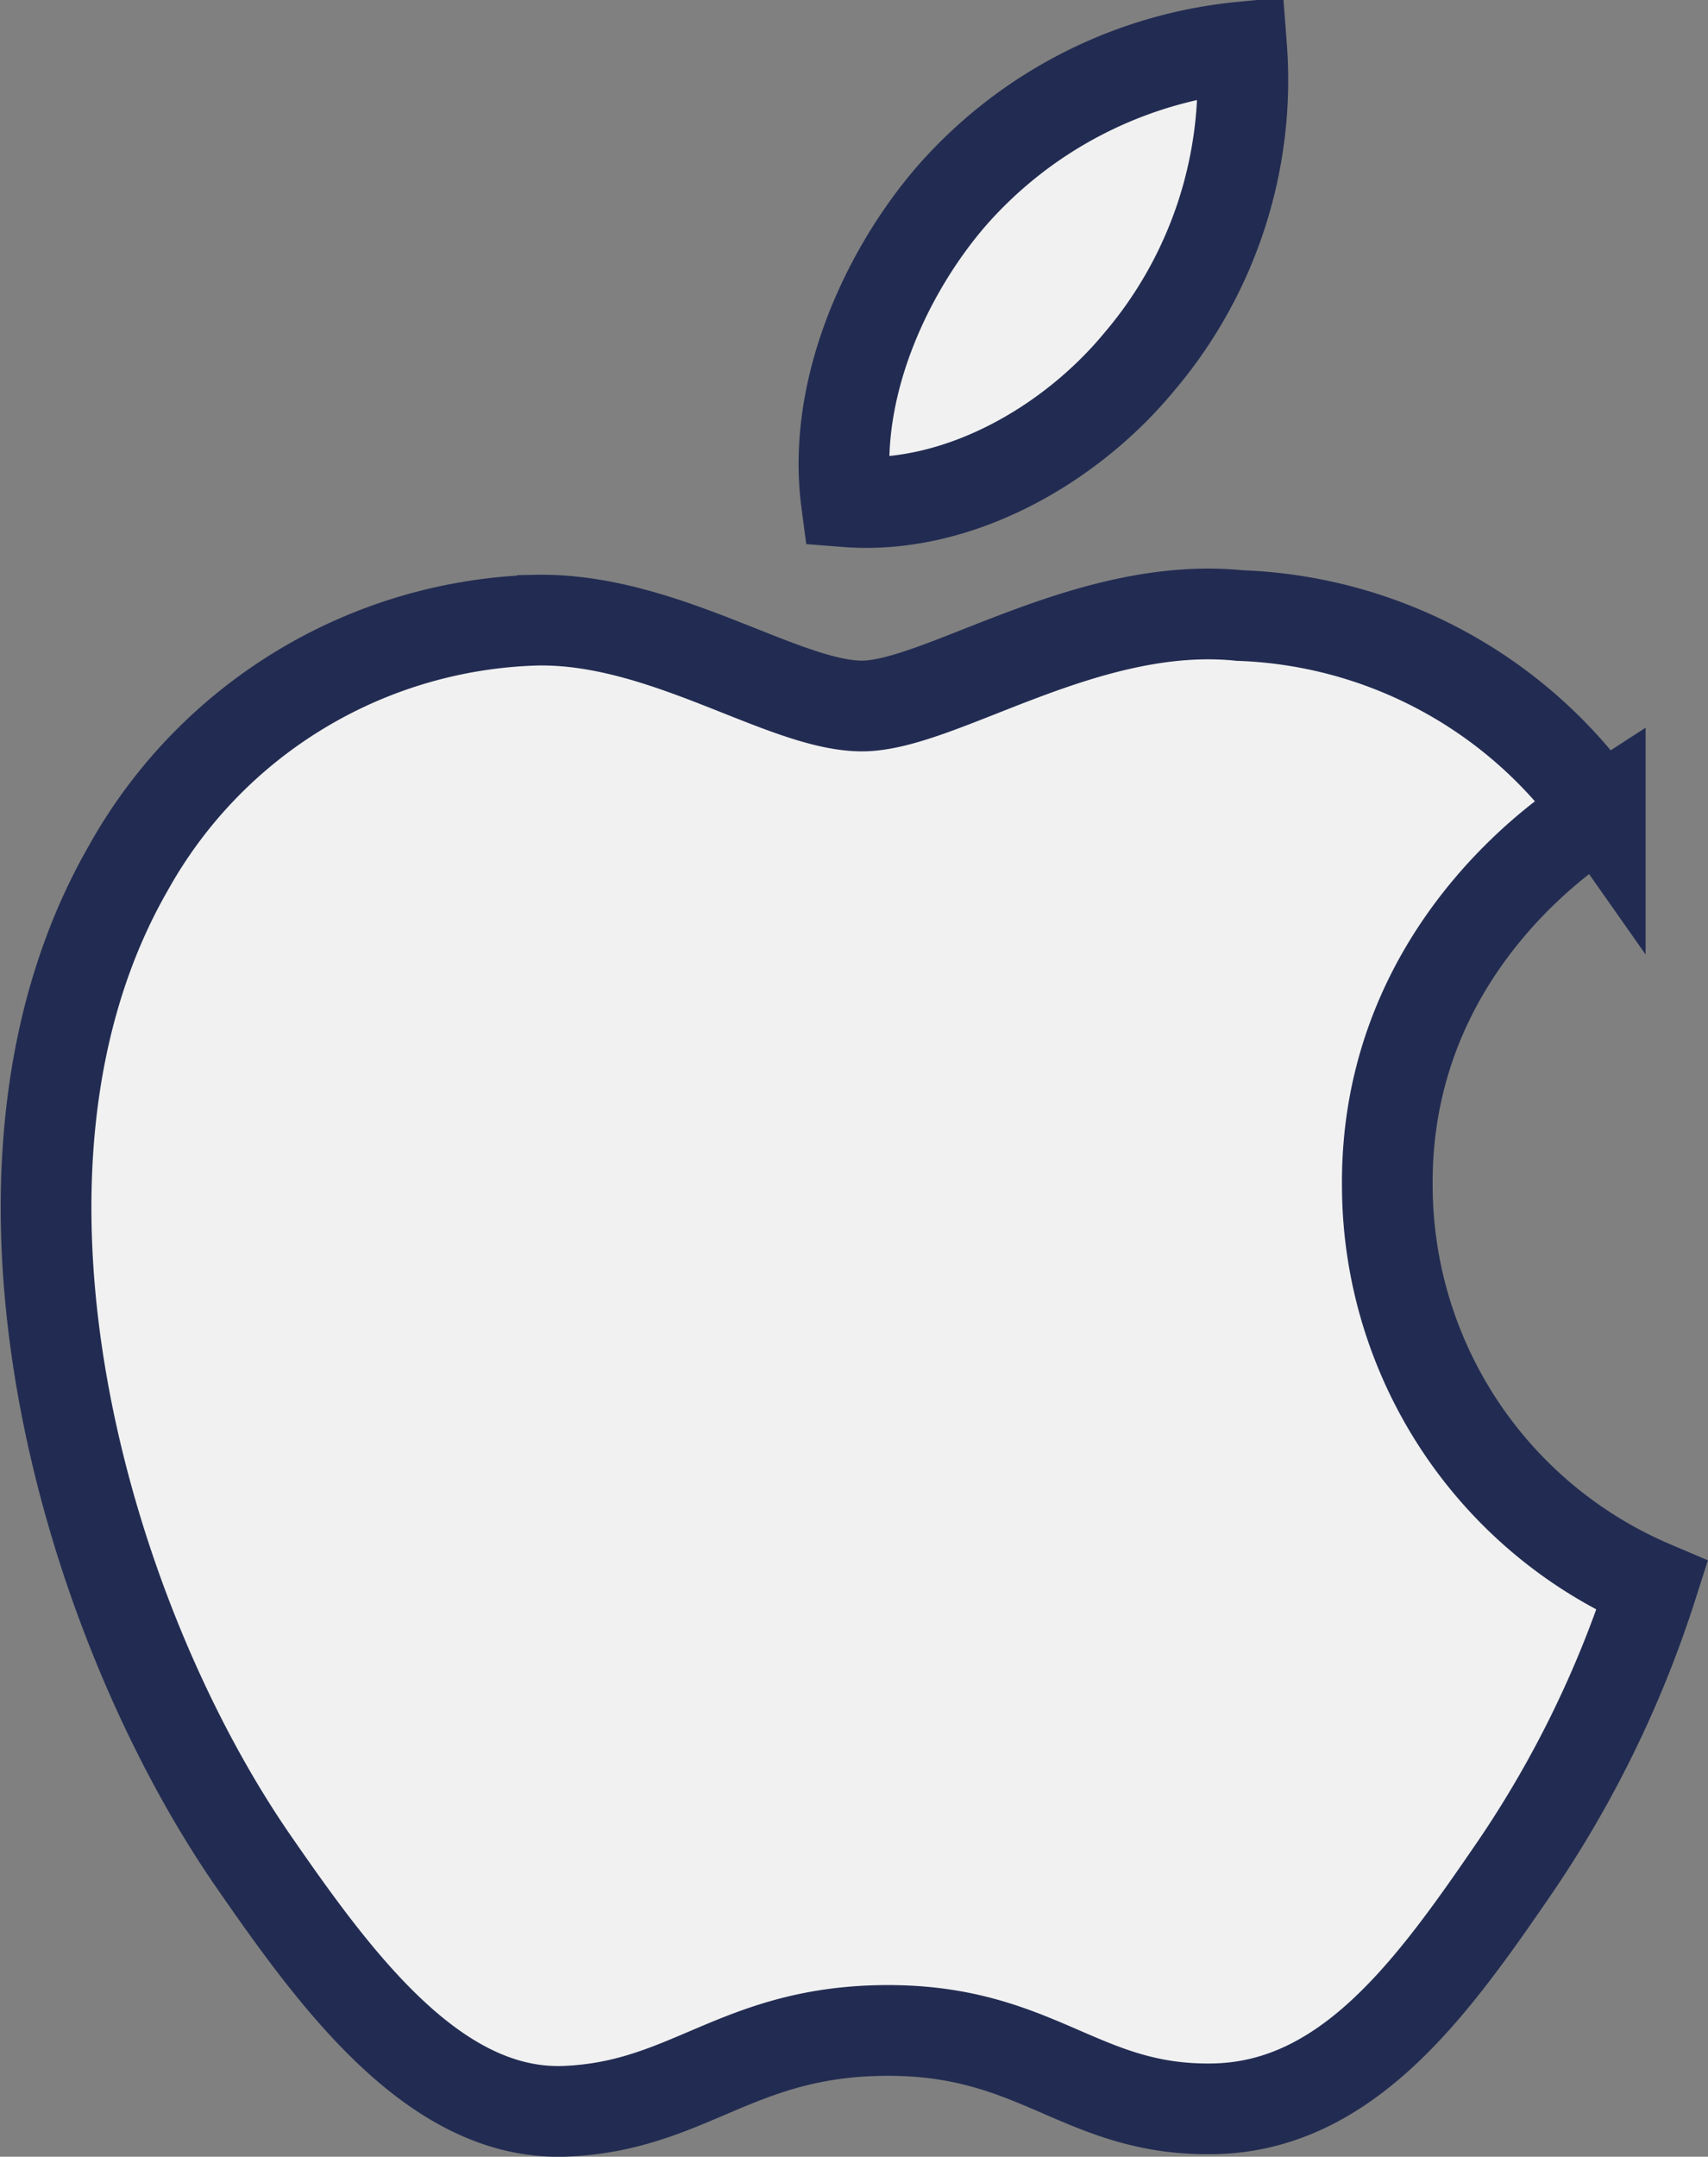
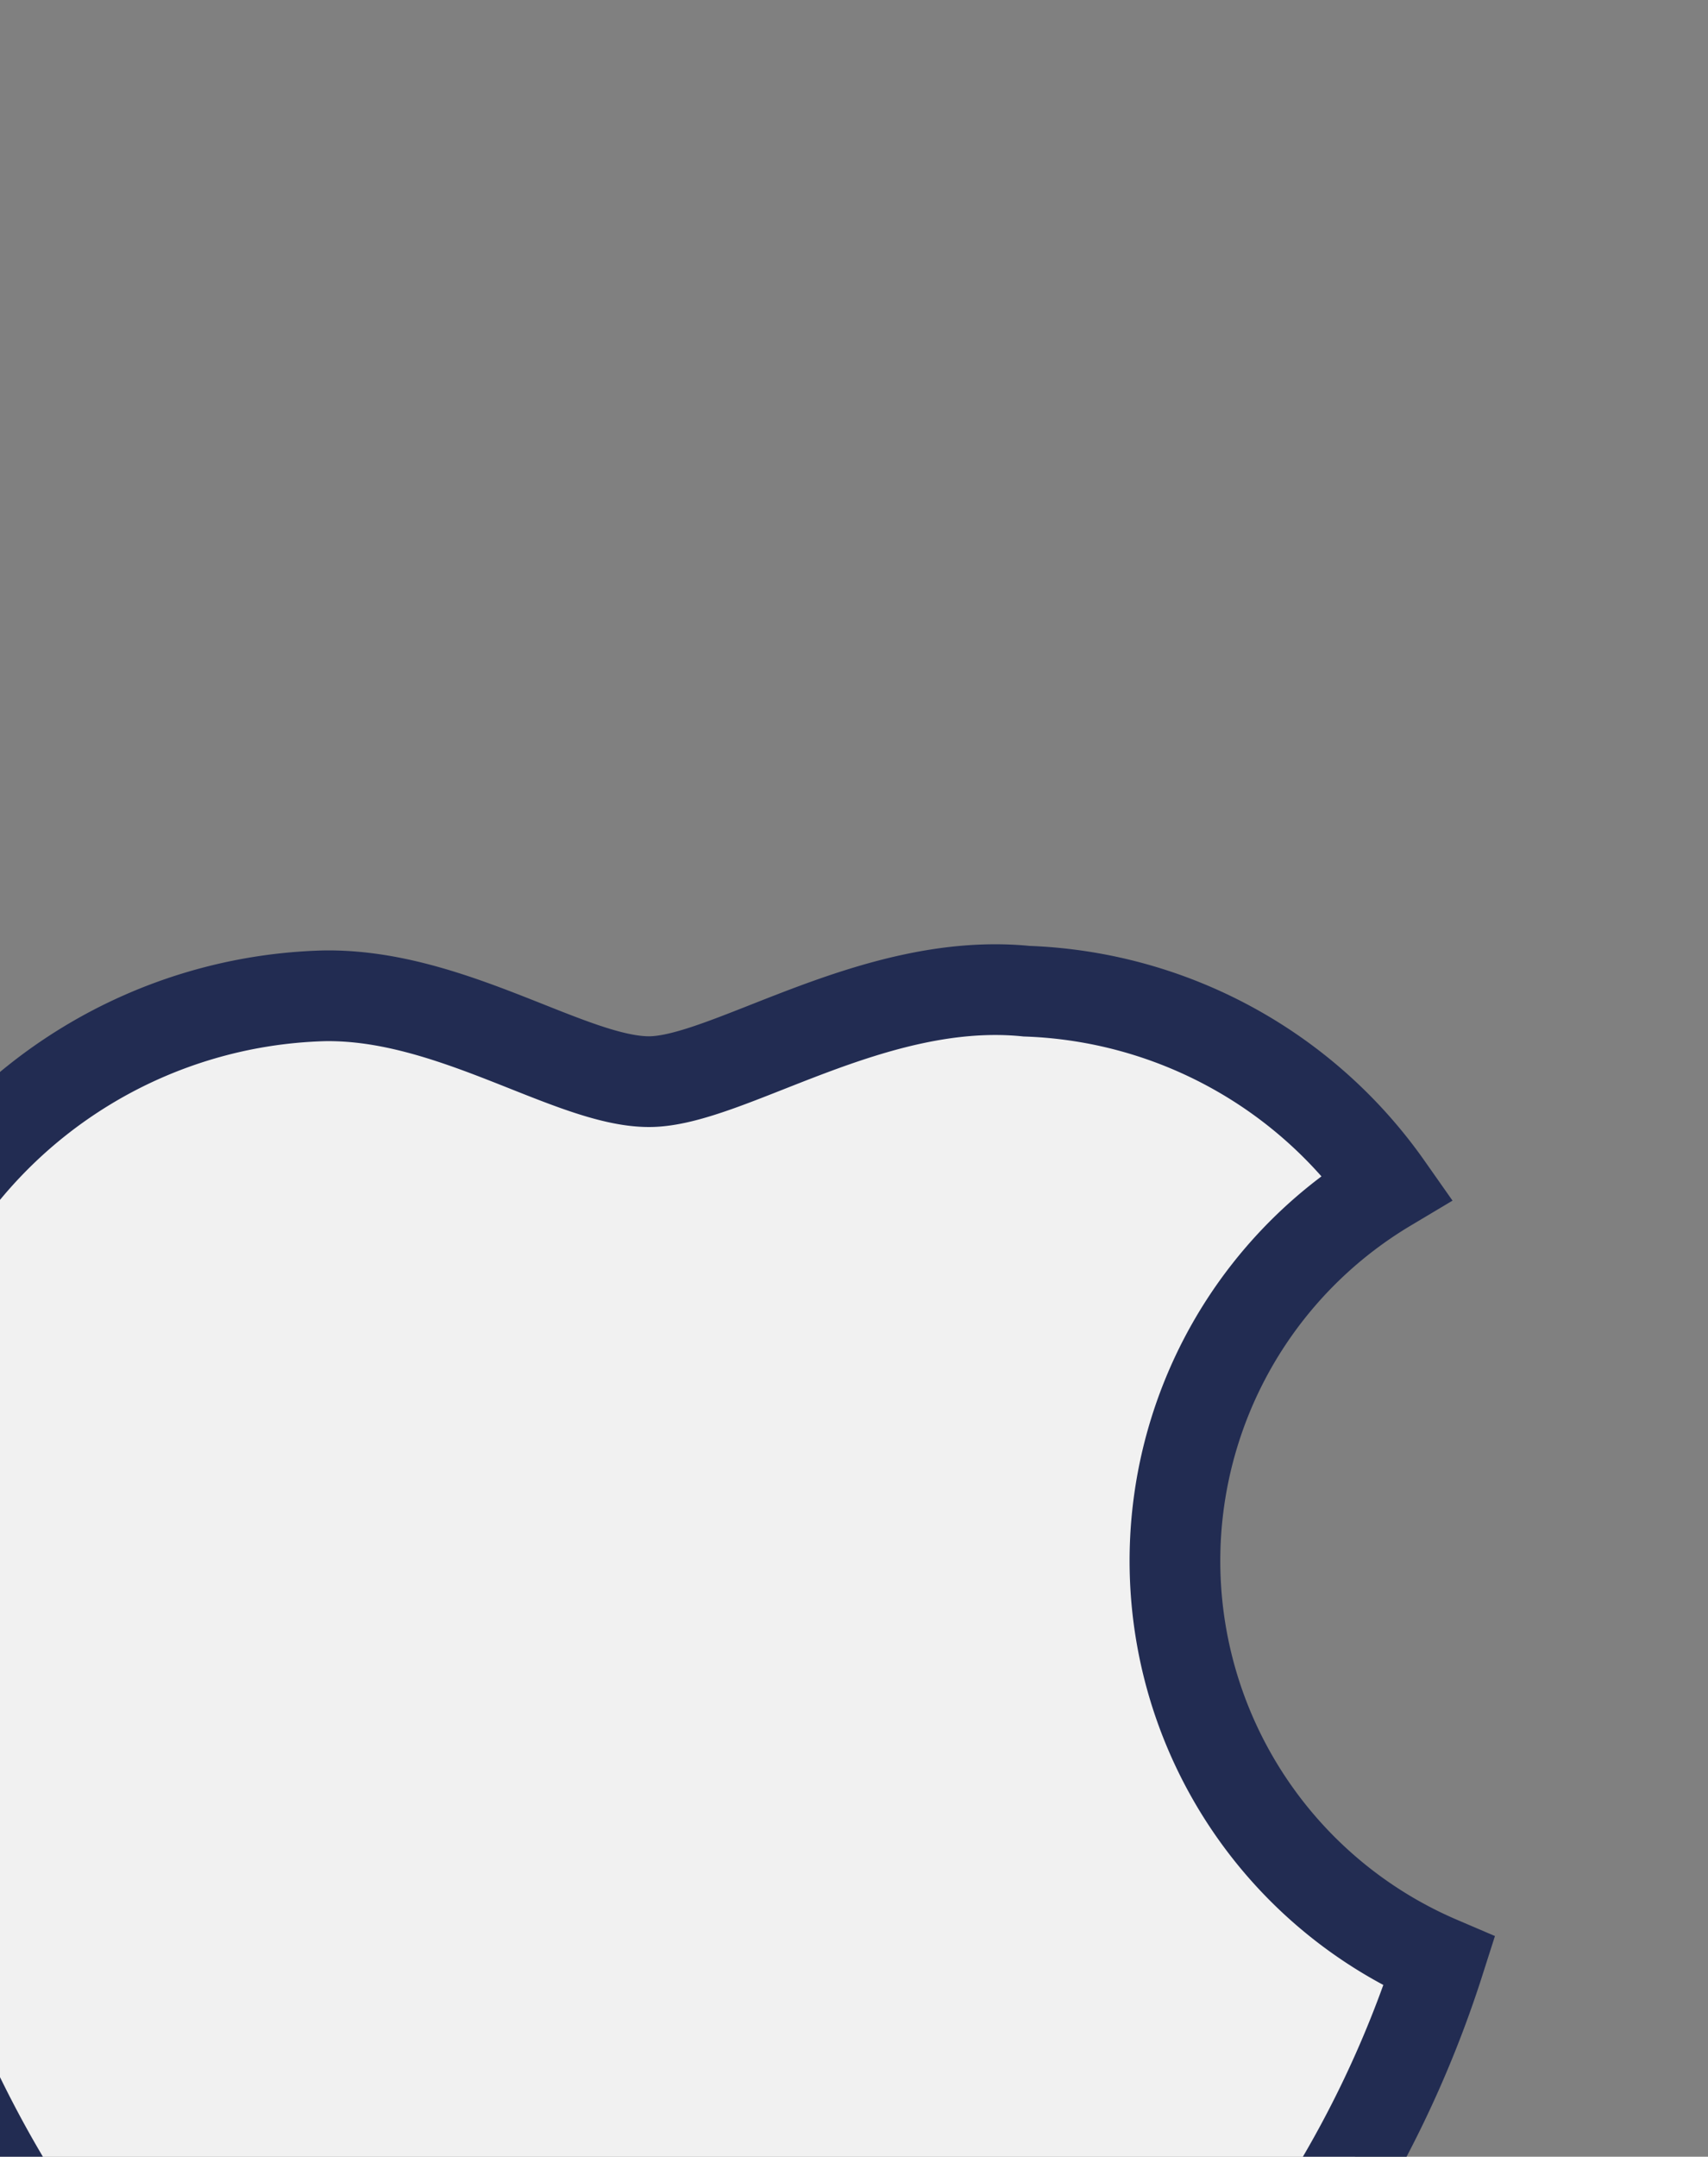
<svg xmlns="http://www.w3.org/2000/svg" width="56.495" height="71.31" viewBox="0 0 56.495 71.31">
  <rect x="0" y="0" width="56.495" height="71.31" fill="#808080" stroke="none" />
  <g id="Toronto-iOS-Apps-Development" transform="translate(-534.718 -1912.667)">
    <g id="Group_4574" data-name="Group 4574" transform="translate(-116.618 665.135)">
-       <path id="Path_13188" data-name="Path 13188" d="M697.224,1299.509c-.082-8.262,6.738-12.224,7.043-12.421a15.234,15.234,0,0,0-11.928-6.465c-5.08-.515-9.912,2.991-12.491,2.991s-6.55-2.914-10.763-2.838a15.962,15.962,0,0,0-13.494,8.179c-5.753,9.983-1.473,24.772,4.134,32.869,2.74,3.964,6.007,8.415,10.3,8.255,4.131-.165,5.693-2.673,10.688-2.673s6.4,2.673,10.769,2.591c4.445-.083,7.262-4.039,9.983-8.014a35.965,35.965,0,0,0,4.518-9.277A14.407,14.407,0,0,1,697.224,1299.509Z" transform="translate(0 -12.739)" fill="#f1f1f1" stroke="#222c52" stroke-miterlimit="10" stroke-width="3" />
-       <path id="Path_13189" data-name="Path 13189" d="M706.947,1259.506a14.379,14.379,0,0,0,3.394-10.418,14.627,14.627,0,0,0-9.608,4.94c-2.111,2.445-3.959,6.347-3.464,10.094C700.931,1264.408,704.668,1262.261,706.947,1259.506Z" transform="translate(-17.937)" fill="#f1f1f1" stroke="#222c52" stroke-miterlimit="10" stroke-width="3" />
+       <path id="Path_13188" data-name="Path 13188" d="M697.224,1299.509a15.234,15.234,0,0,0-11.928-6.465c-5.08-.515-9.912,2.991-12.491,2.991s-6.55-2.914-10.763-2.838a15.962,15.962,0,0,0-13.494,8.179c-5.753,9.983-1.473,24.772,4.134,32.869,2.74,3.964,6.007,8.415,10.3,8.255,4.131-.165,5.693-2.673,10.688-2.673s6.4,2.673,10.769,2.591c4.445-.083,7.262-4.039,9.983-8.014a35.965,35.965,0,0,0,4.518-9.277A14.407,14.407,0,0,1,697.224,1299.509Z" transform="translate(0 -12.739)" fill="#f1f1f1" stroke="#222c52" stroke-miterlimit="10" stroke-width="3" />
    </g>
  </g>
</svg>